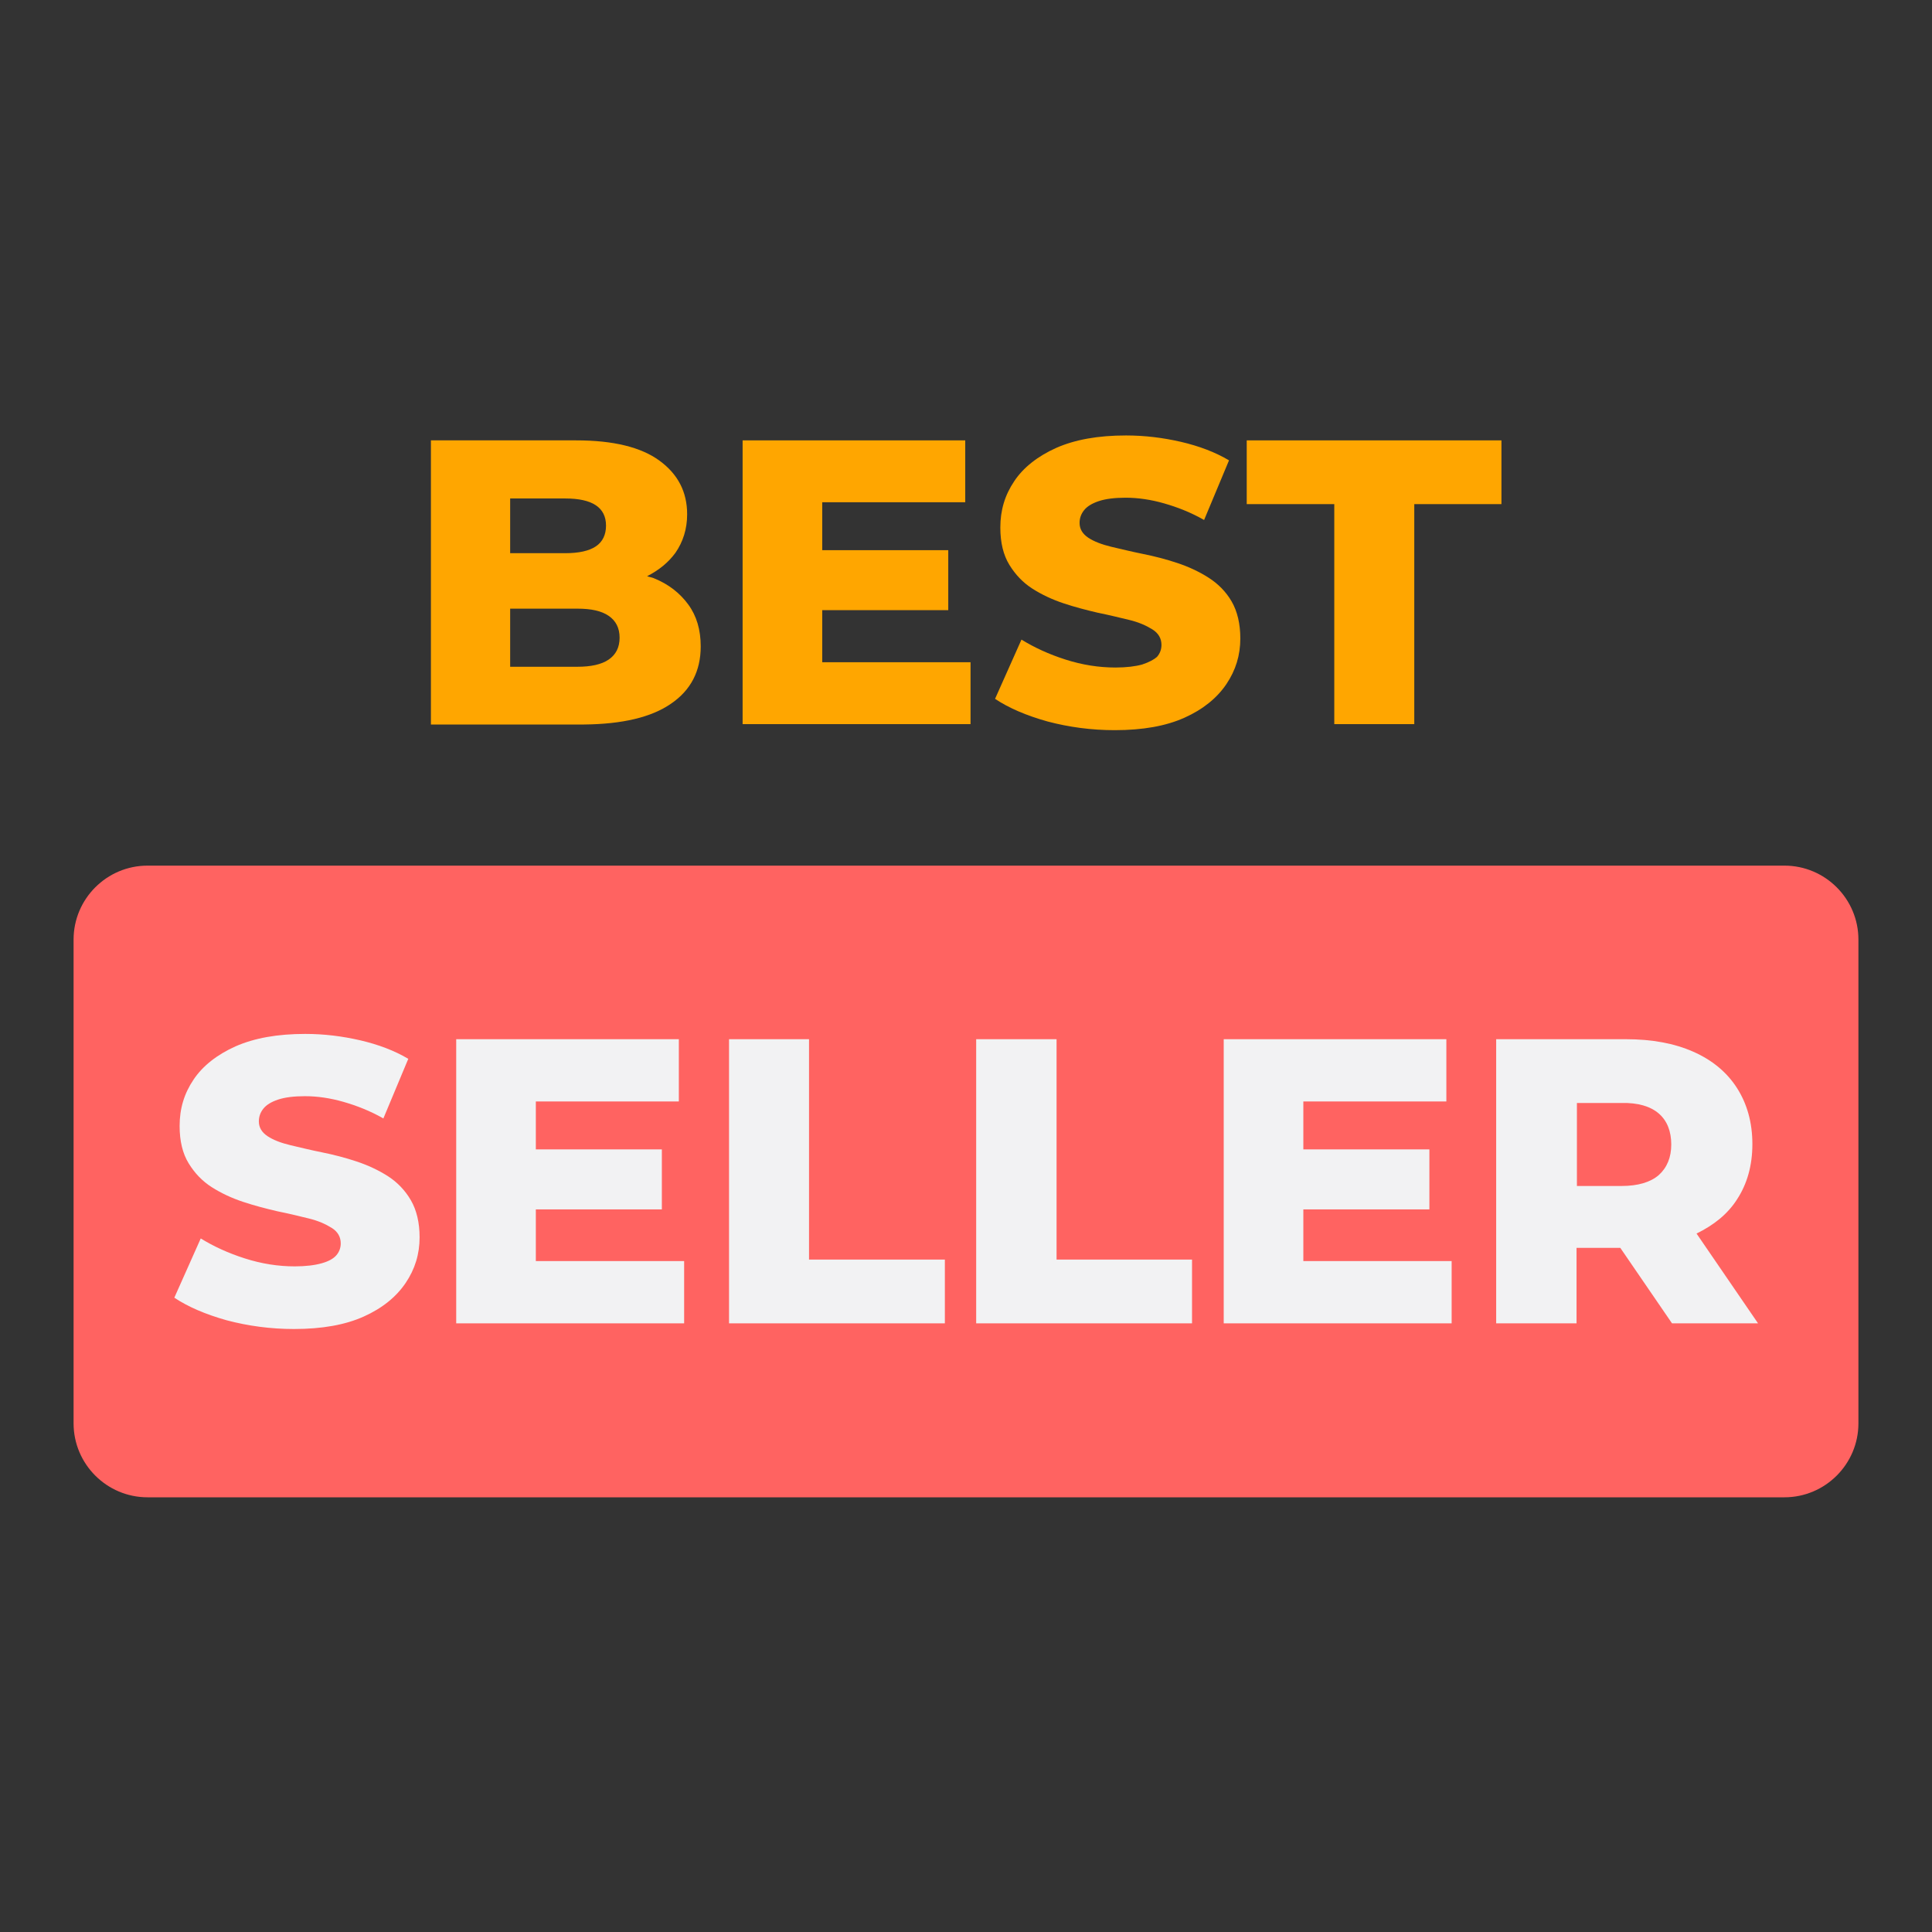
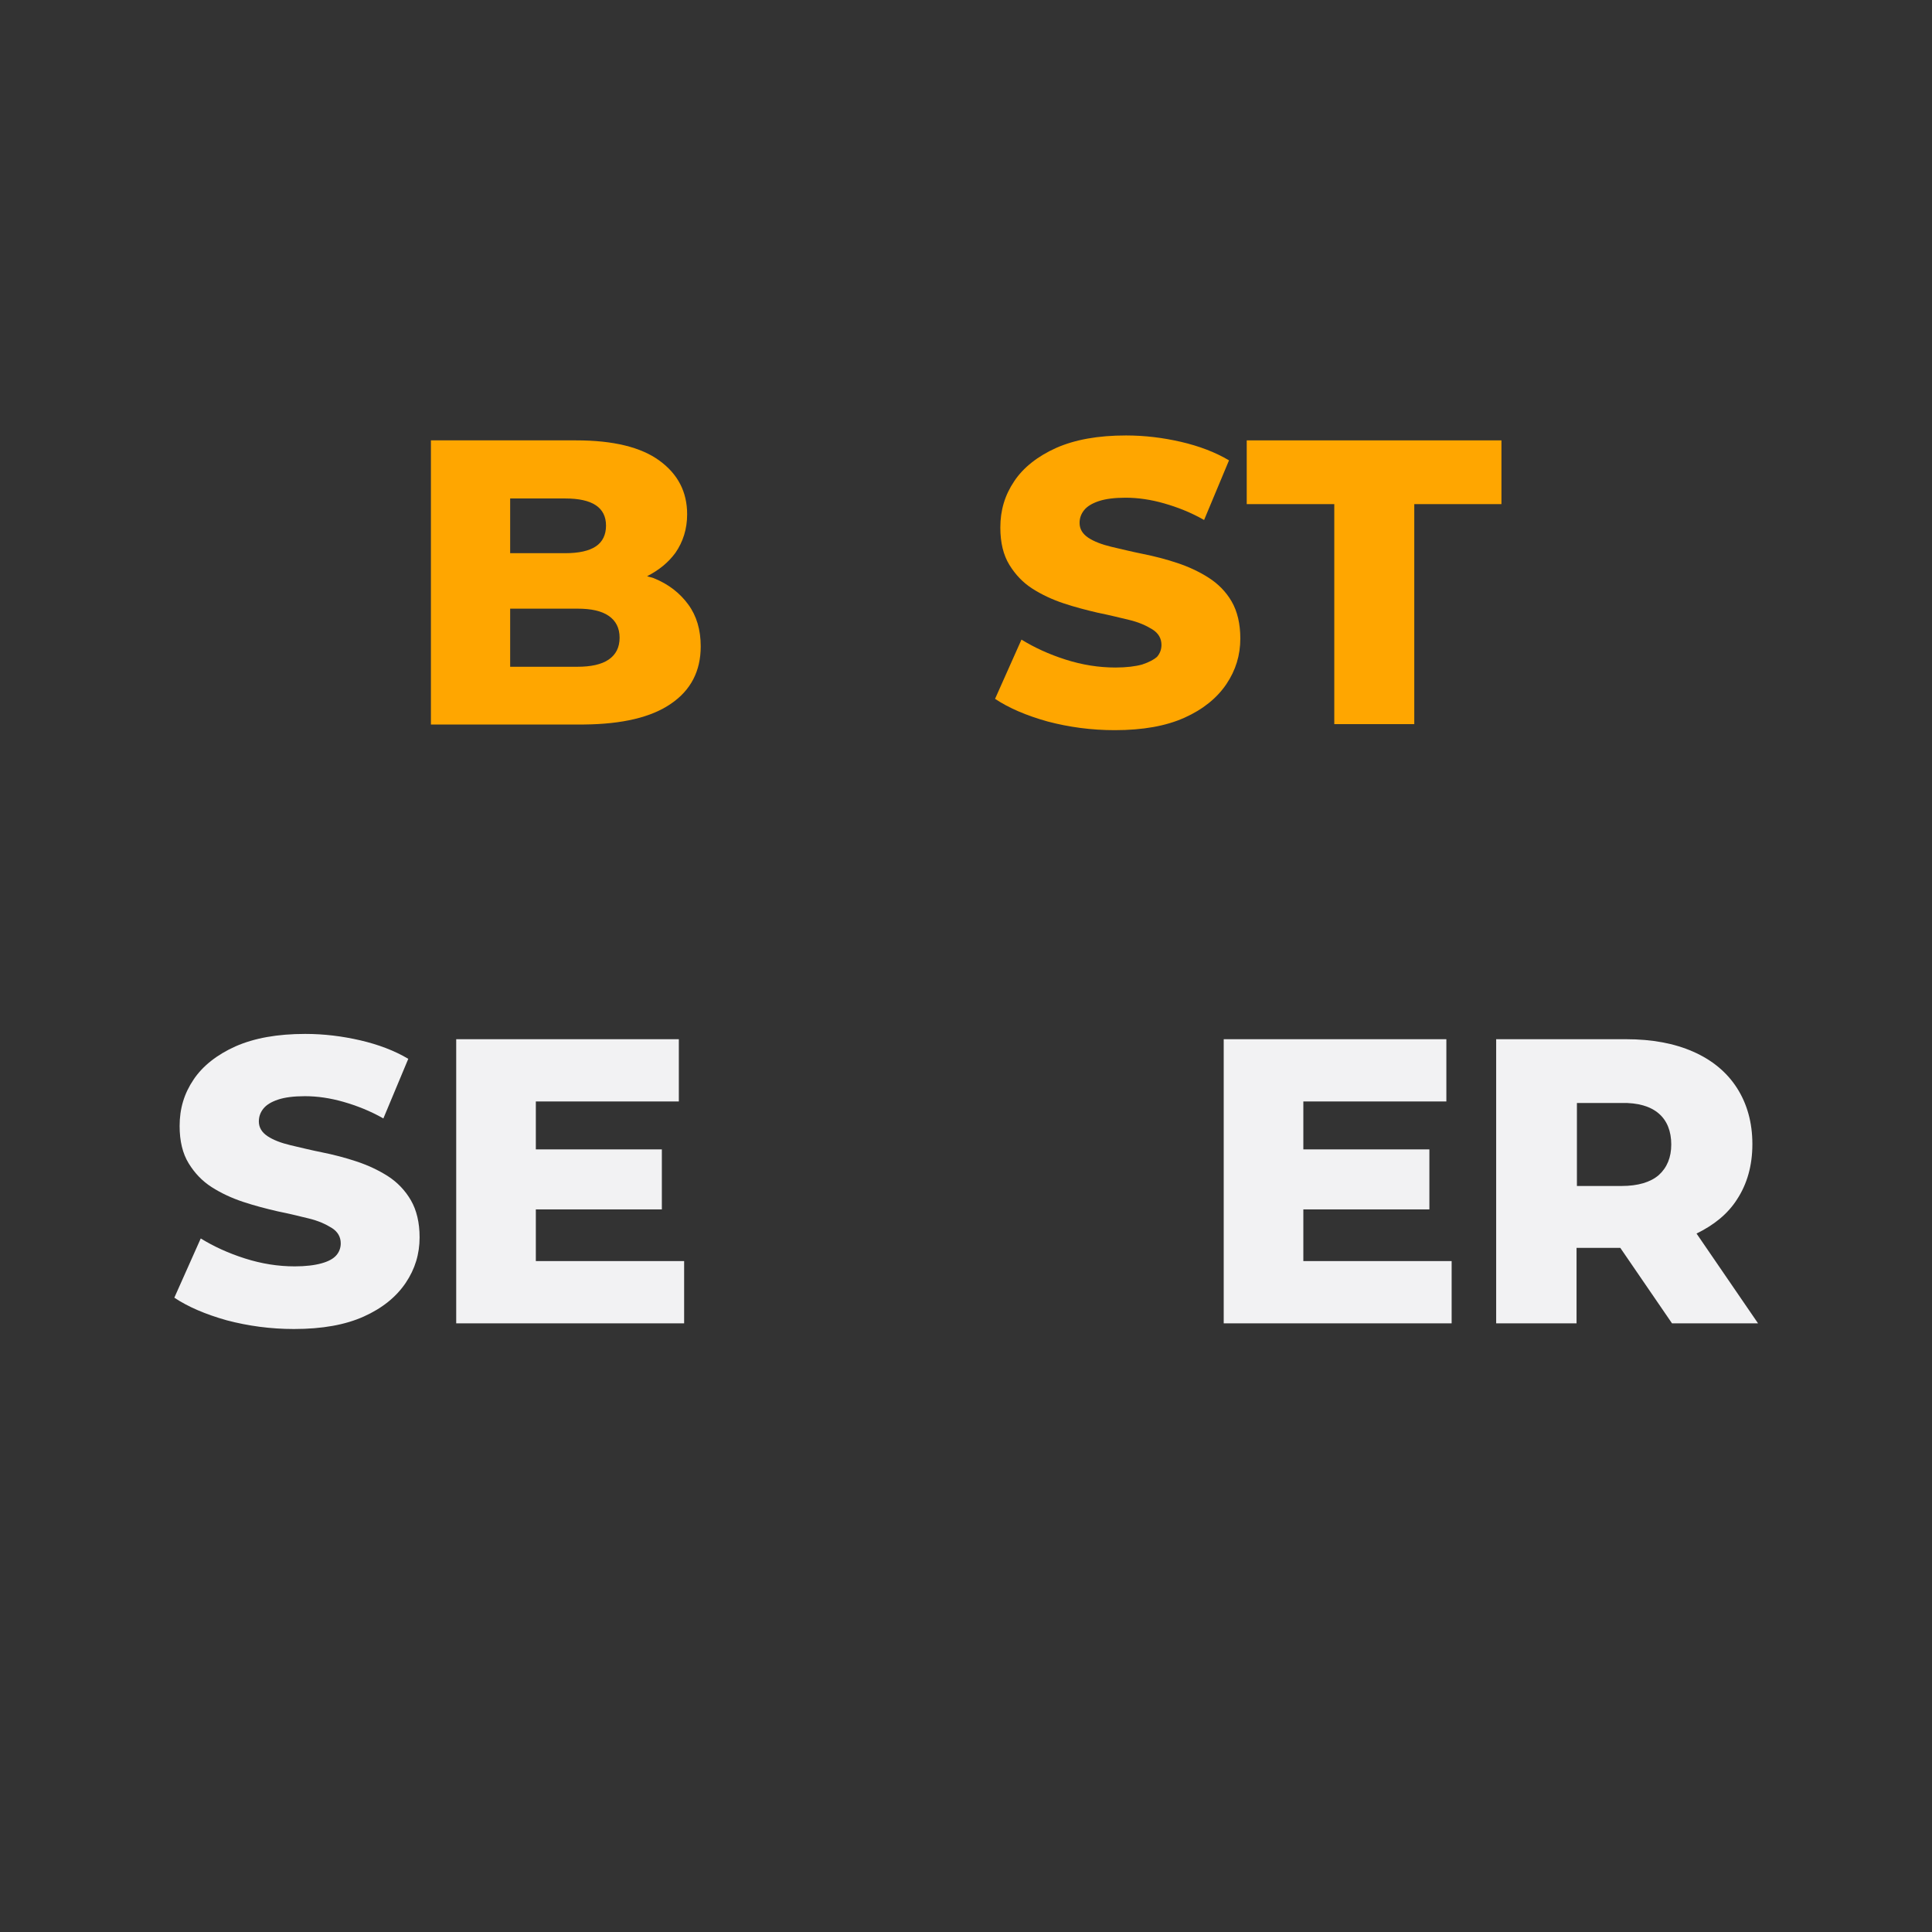
<svg xmlns="http://www.w3.org/2000/svg" width="104" height="104" viewBox="0 0 104 104" fill="none">
  <rect x="0" y="0" width="104" height="104" fill="#333333" stroke="none" />
-   <path d="M96.058 80.6H7.942C5.748 80.6 3.961 78.813 3.961 76.619V50.578C3.961 48.384 5.748 46.597 7.942 46.597H96.058C98.252 46.597 100.039 48.384 100.039 50.578V76.619C100.039 78.813 98.252 80.6 96.058 80.6Z" fill="#FF6361" />
  <path d="M36.116 37.883C37.192 37.152 37.72 36.116 37.72 34.795C37.72 33.902 37.497 33.15 37.05 32.541C36.603 31.931 35.994 31.444 35.181 31.119C35.08 31.078 34.938 31.058 34.836 31.017C35.466 30.692 35.973 30.286 36.359 29.758C36.766 29.169 36.989 28.478 36.989 27.686C36.989 26.488 36.502 25.533 35.506 24.802C34.511 24.07 33.008 23.705 31.017 23.705H23.197V39H31.444C33.495 38.98 35.059 38.614 36.116 37.883ZM30.428 26.833C31.159 26.833 31.708 26.955 32.073 27.198C32.439 27.442 32.622 27.808 32.622 28.295C32.622 28.783 32.439 29.169 32.073 29.413C31.708 29.656 31.159 29.778 30.428 29.778H27.462V26.833H30.428ZM27.462 35.872V32.764H31.078C31.83 32.764 32.378 32.886 32.764 33.15C33.15 33.414 33.353 33.8 33.353 34.328C33.353 34.856 33.15 35.242 32.764 35.506C32.378 35.77 31.809 35.892 31.078 35.892H27.462V35.872Z" fill="#FFA600" />
-   <path d="M52.244 35.648H44.261V32.845H51.045V29.616H44.261V27.036H51.959V23.705H39.975V38.98H52.244V35.648Z" fill="#FFA600" />
  <path d="M61.486 35.77C61.12 35.872 60.633 35.933 60.044 35.933C59.15 35.933 58.256 35.791 57.362 35.506C56.469 35.222 55.677 34.856 54.986 34.43L53.564 37.619C54.295 38.106 55.23 38.513 56.388 38.837C57.545 39.142 58.744 39.305 60.003 39.305C61.527 39.305 62.766 39.081 63.761 38.634C64.756 38.188 65.508 37.578 66.016 36.827C66.523 36.075 66.767 35.263 66.767 34.369C66.767 33.577 66.605 32.906 66.3 32.378C65.995 31.85 65.569 31.424 65.061 31.099C64.553 30.773 63.984 30.509 63.375 30.306C62.766 30.103 62.136 29.941 61.527 29.819C60.917 29.697 60.348 29.555 59.82 29.433C59.312 29.311 58.886 29.148 58.581 28.945C58.277 28.742 58.114 28.478 58.114 28.153C58.114 27.889 58.195 27.666 58.358 27.462C58.52 27.259 58.784 27.097 59.15 26.975C59.516 26.853 60.003 26.792 60.592 26.792C61.263 26.792 61.953 26.894 62.664 27.097C63.375 27.3 64.106 27.584 64.817 27.991L66.158 24.781C65.406 24.334 64.533 24.009 63.578 23.786C62.603 23.562 61.628 23.441 60.612 23.441C59.109 23.441 57.87 23.664 56.855 24.111C55.859 24.558 55.087 25.167 54.6 25.898C54.092 26.65 53.848 27.462 53.848 28.397C53.848 29.209 54.011 29.88 54.336 30.408C54.661 30.936 55.067 31.363 55.575 31.688C56.083 32.013 56.652 32.277 57.261 32.48C57.87 32.683 58.5 32.845 59.109 32.987C59.719 33.109 60.288 33.252 60.795 33.373C61.303 33.495 61.709 33.678 62.034 33.881C62.359 34.084 62.522 34.369 62.522 34.714C62.522 34.958 62.441 35.181 62.278 35.364C62.116 35.506 61.852 35.648 61.486 35.77Z" fill="#FFA600" />
  <path d="M76.131 38.98V27.137H80.823V23.705H67.112V27.137H71.825V38.98H76.131Z" fill="#FFA600" />
  <path d="M20.881 63.314C20.373 62.989 19.805 62.725 19.195 62.522C18.586 62.319 17.956 62.156 17.347 62.034C16.738 61.913 16.169 61.77 15.641 61.648C15.133 61.527 14.706 61.364 14.402 61.161C14.097 60.958 13.934 60.694 13.934 60.369C13.934 60.105 14.016 59.881 14.178 59.678C14.341 59.475 14.605 59.312 14.97 59.191C15.336 59.069 15.823 59.008 16.413 59.008C17.083 59.008 17.773 59.109 18.484 59.312C19.195 59.516 19.927 59.8 20.637 60.206L21.978 56.997C21.227 56.55 20.353 56.225 19.398 56.002C18.423 55.778 17.448 55.656 16.433 55.656C14.93 55.656 13.691 55.88 12.675 56.327C11.68 56.773 10.908 57.383 10.42 58.114C9.912 58.866 9.669 59.678 9.669 60.612C9.669 61.425 9.831 62.095 10.156 62.623C10.481 63.152 10.887 63.578 11.395 63.903C11.903 64.228 12.472 64.492 13.081 64.695C13.691 64.898 14.32 65.061 14.93 65.203C15.539 65.325 16.108 65.467 16.616 65.589C17.123 65.711 17.53 65.894 17.855 66.097C18.18 66.3 18.342 66.584 18.342 66.93C18.342 67.173 18.261 67.397 18.098 67.58C17.936 67.763 17.672 67.905 17.306 68.006C16.941 68.108 16.453 68.169 15.864 68.169C14.97 68.169 14.077 68.027 13.183 67.742C12.289 67.458 11.497 67.092 10.806 66.666L9.384 69.855C10.116 70.342 11.05 70.748 12.208 71.073C13.366 71.378 14.564 71.541 15.823 71.541C17.347 71.541 18.586 71.317 19.581 70.87C20.577 70.423 21.328 69.814 21.836 69.062C22.344 68.311 22.587 67.498 22.587 66.605C22.587 65.812 22.425 65.142 22.12 64.614C21.816 64.086 21.389 63.639 20.881 63.314Z" fill="#F2F2F3" />
  <path d="M28.844 65.102H35.628V61.872H28.844V59.292H36.542V55.941H24.558V71.236H36.827V67.884H28.844V65.102Z" fill="#F2F2F3" />
-   <path d="M43.55 55.941H39.244V71.236H50.862V67.803H43.55V55.941Z" fill="#F2F2F3" />
-   <path d="M56.875 55.941H52.548V71.236H64.167V67.803H56.875V55.941Z" fill="#F2F2F3" />
  <path d="M70.159 65.102H76.944V61.872H70.159V59.292H77.858V55.941H65.873V71.236H78.142V67.884H70.159V65.102Z" fill="#F2F2F3" />
  <path d="M90.005 71.236H94.636L91.325 66.402C92.239 65.955 92.991 65.366 93.498 64.573C94.047 63.741 94.331 62.745 94.331 61.588C94.331 60.43 94.047 59.414 93.498 58.561C92.95 57.708 92.158 57.058 91.142 56.611C90.127 56.164 88.928 55.941 87.527 55.941H80.539V71.236H84.866V67.174H87.222L90.005 71.236ZM89.294 59.942C89.741 60.328 89.964 60.897 89.964 61.608C89.964 62.298 89.741 62.847 89.294 63.253C88.847 63.639 88.177 63.842 87.283 63.842H84.886V59.373H87.283C88.177 59.353 88.847 59.556 89.294 59.942Z" fill="#F2F2F3" />
</svg>